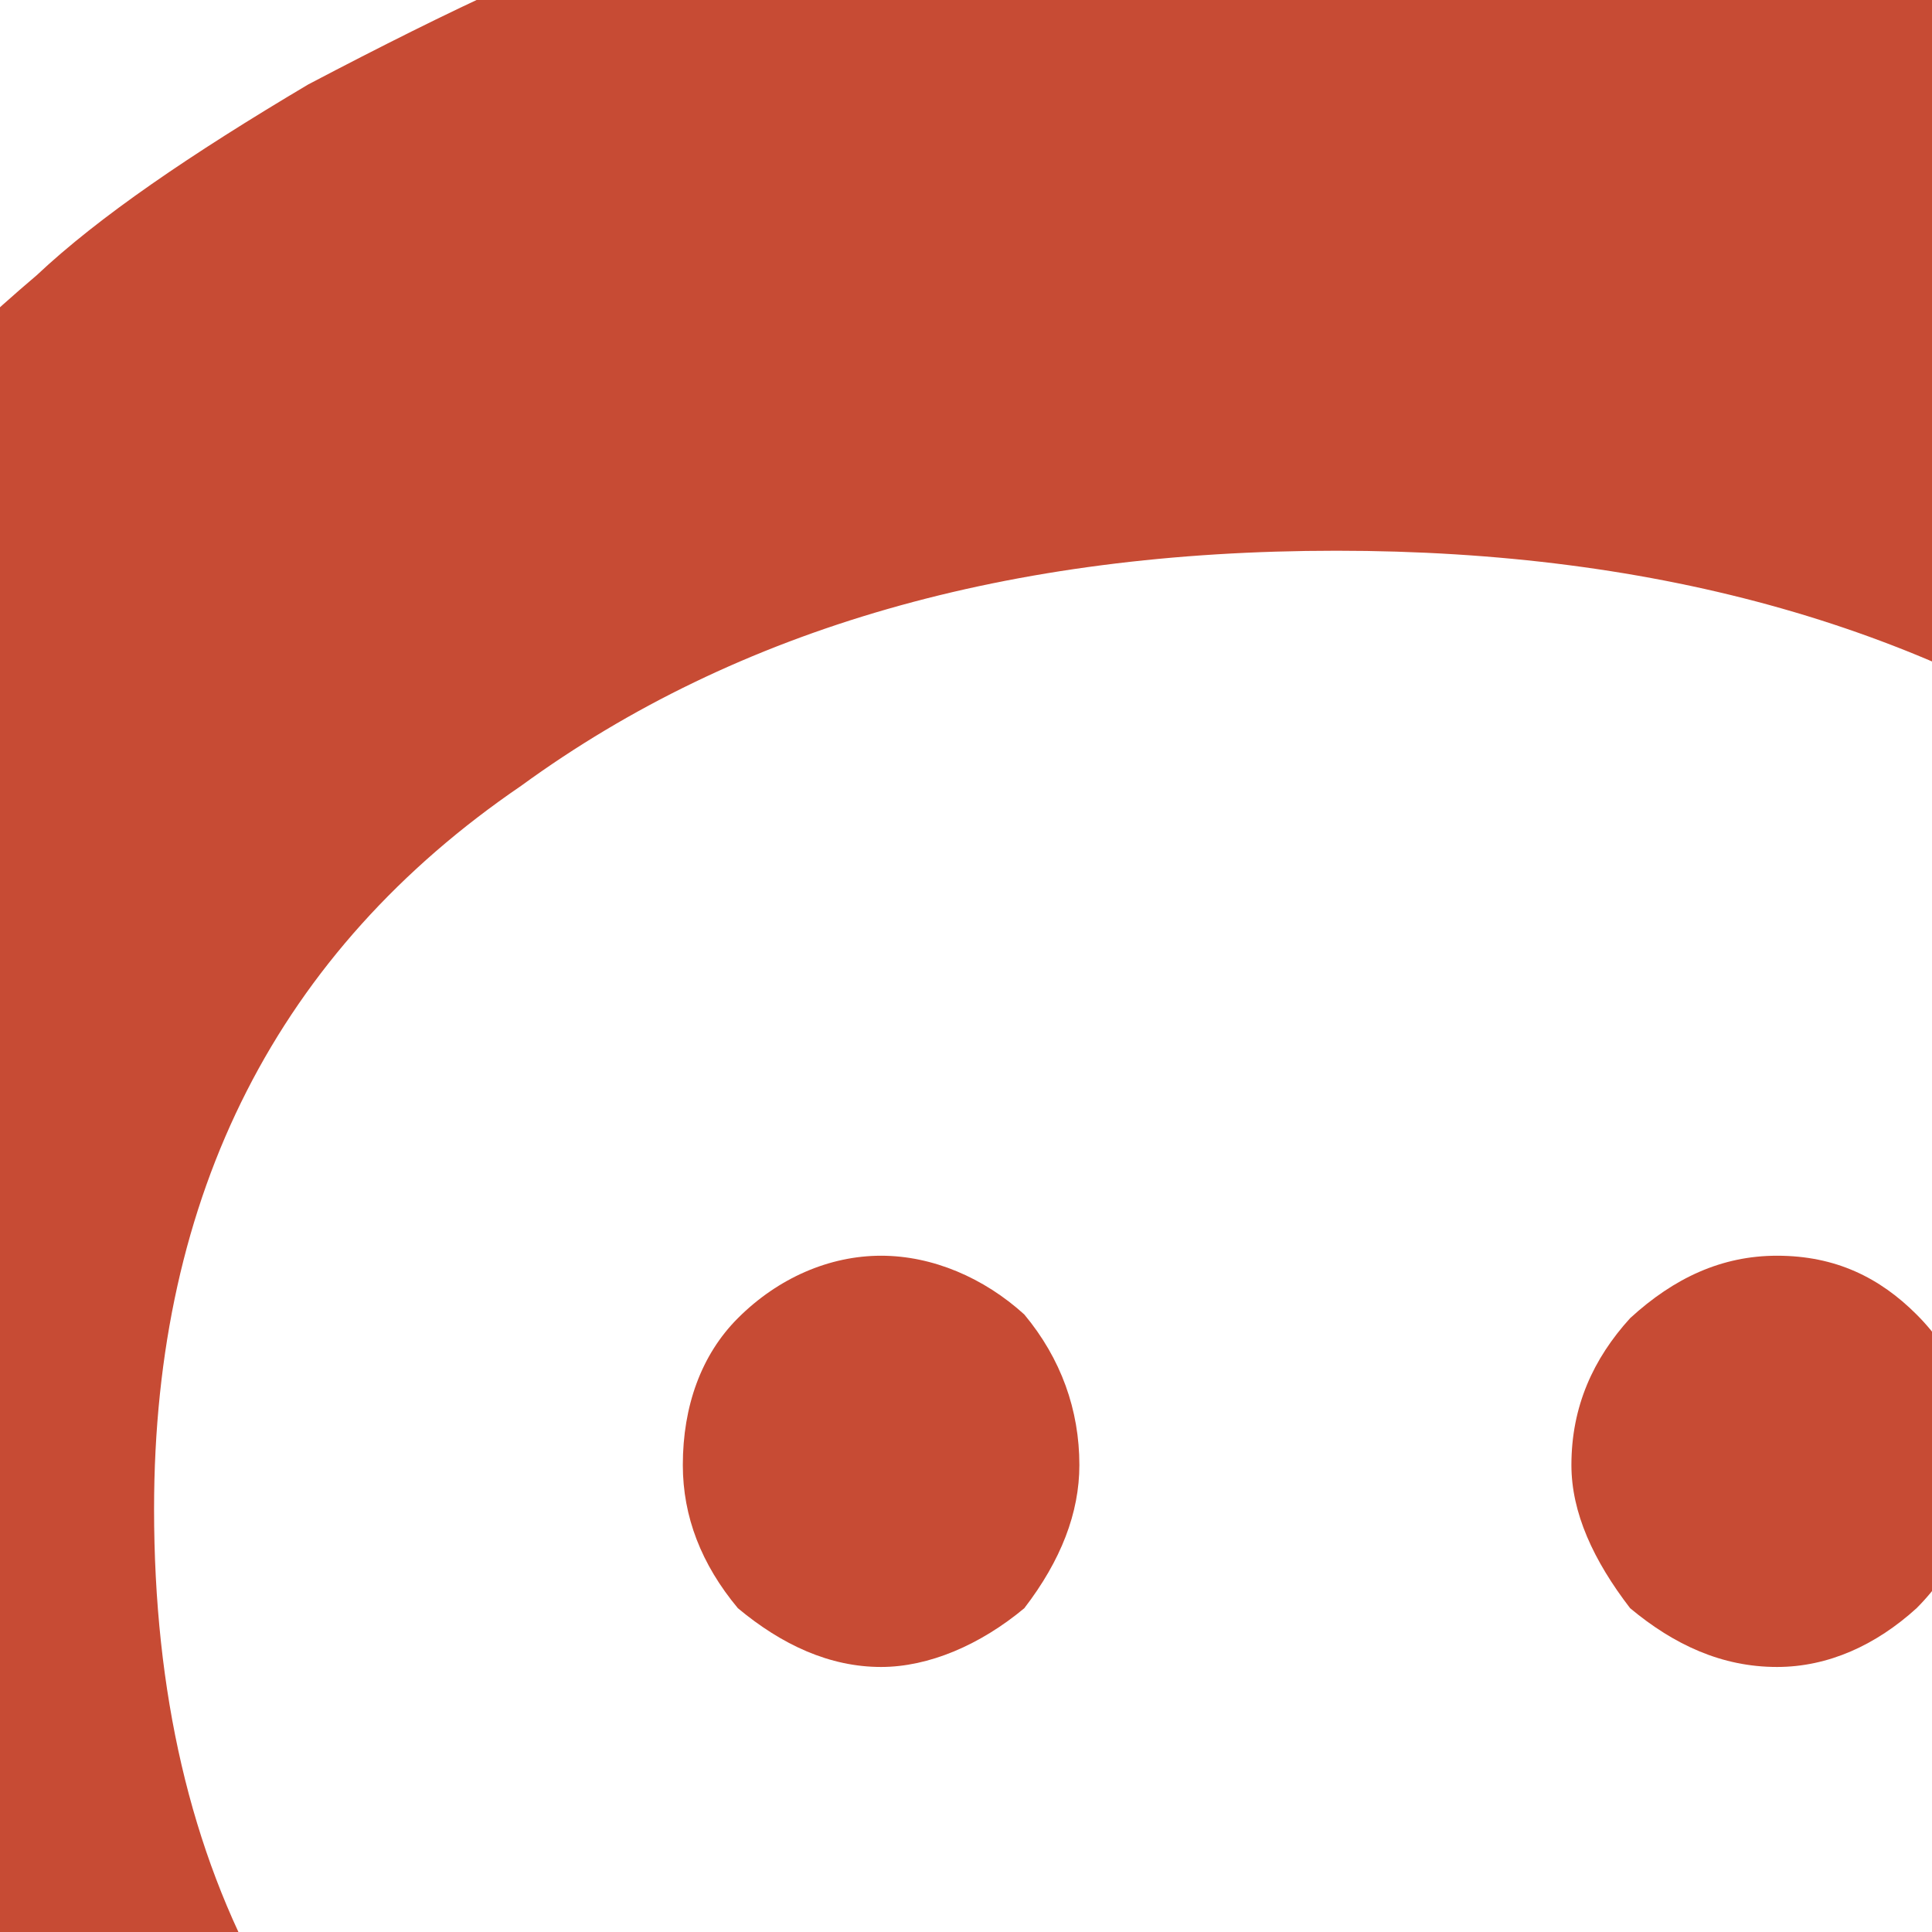
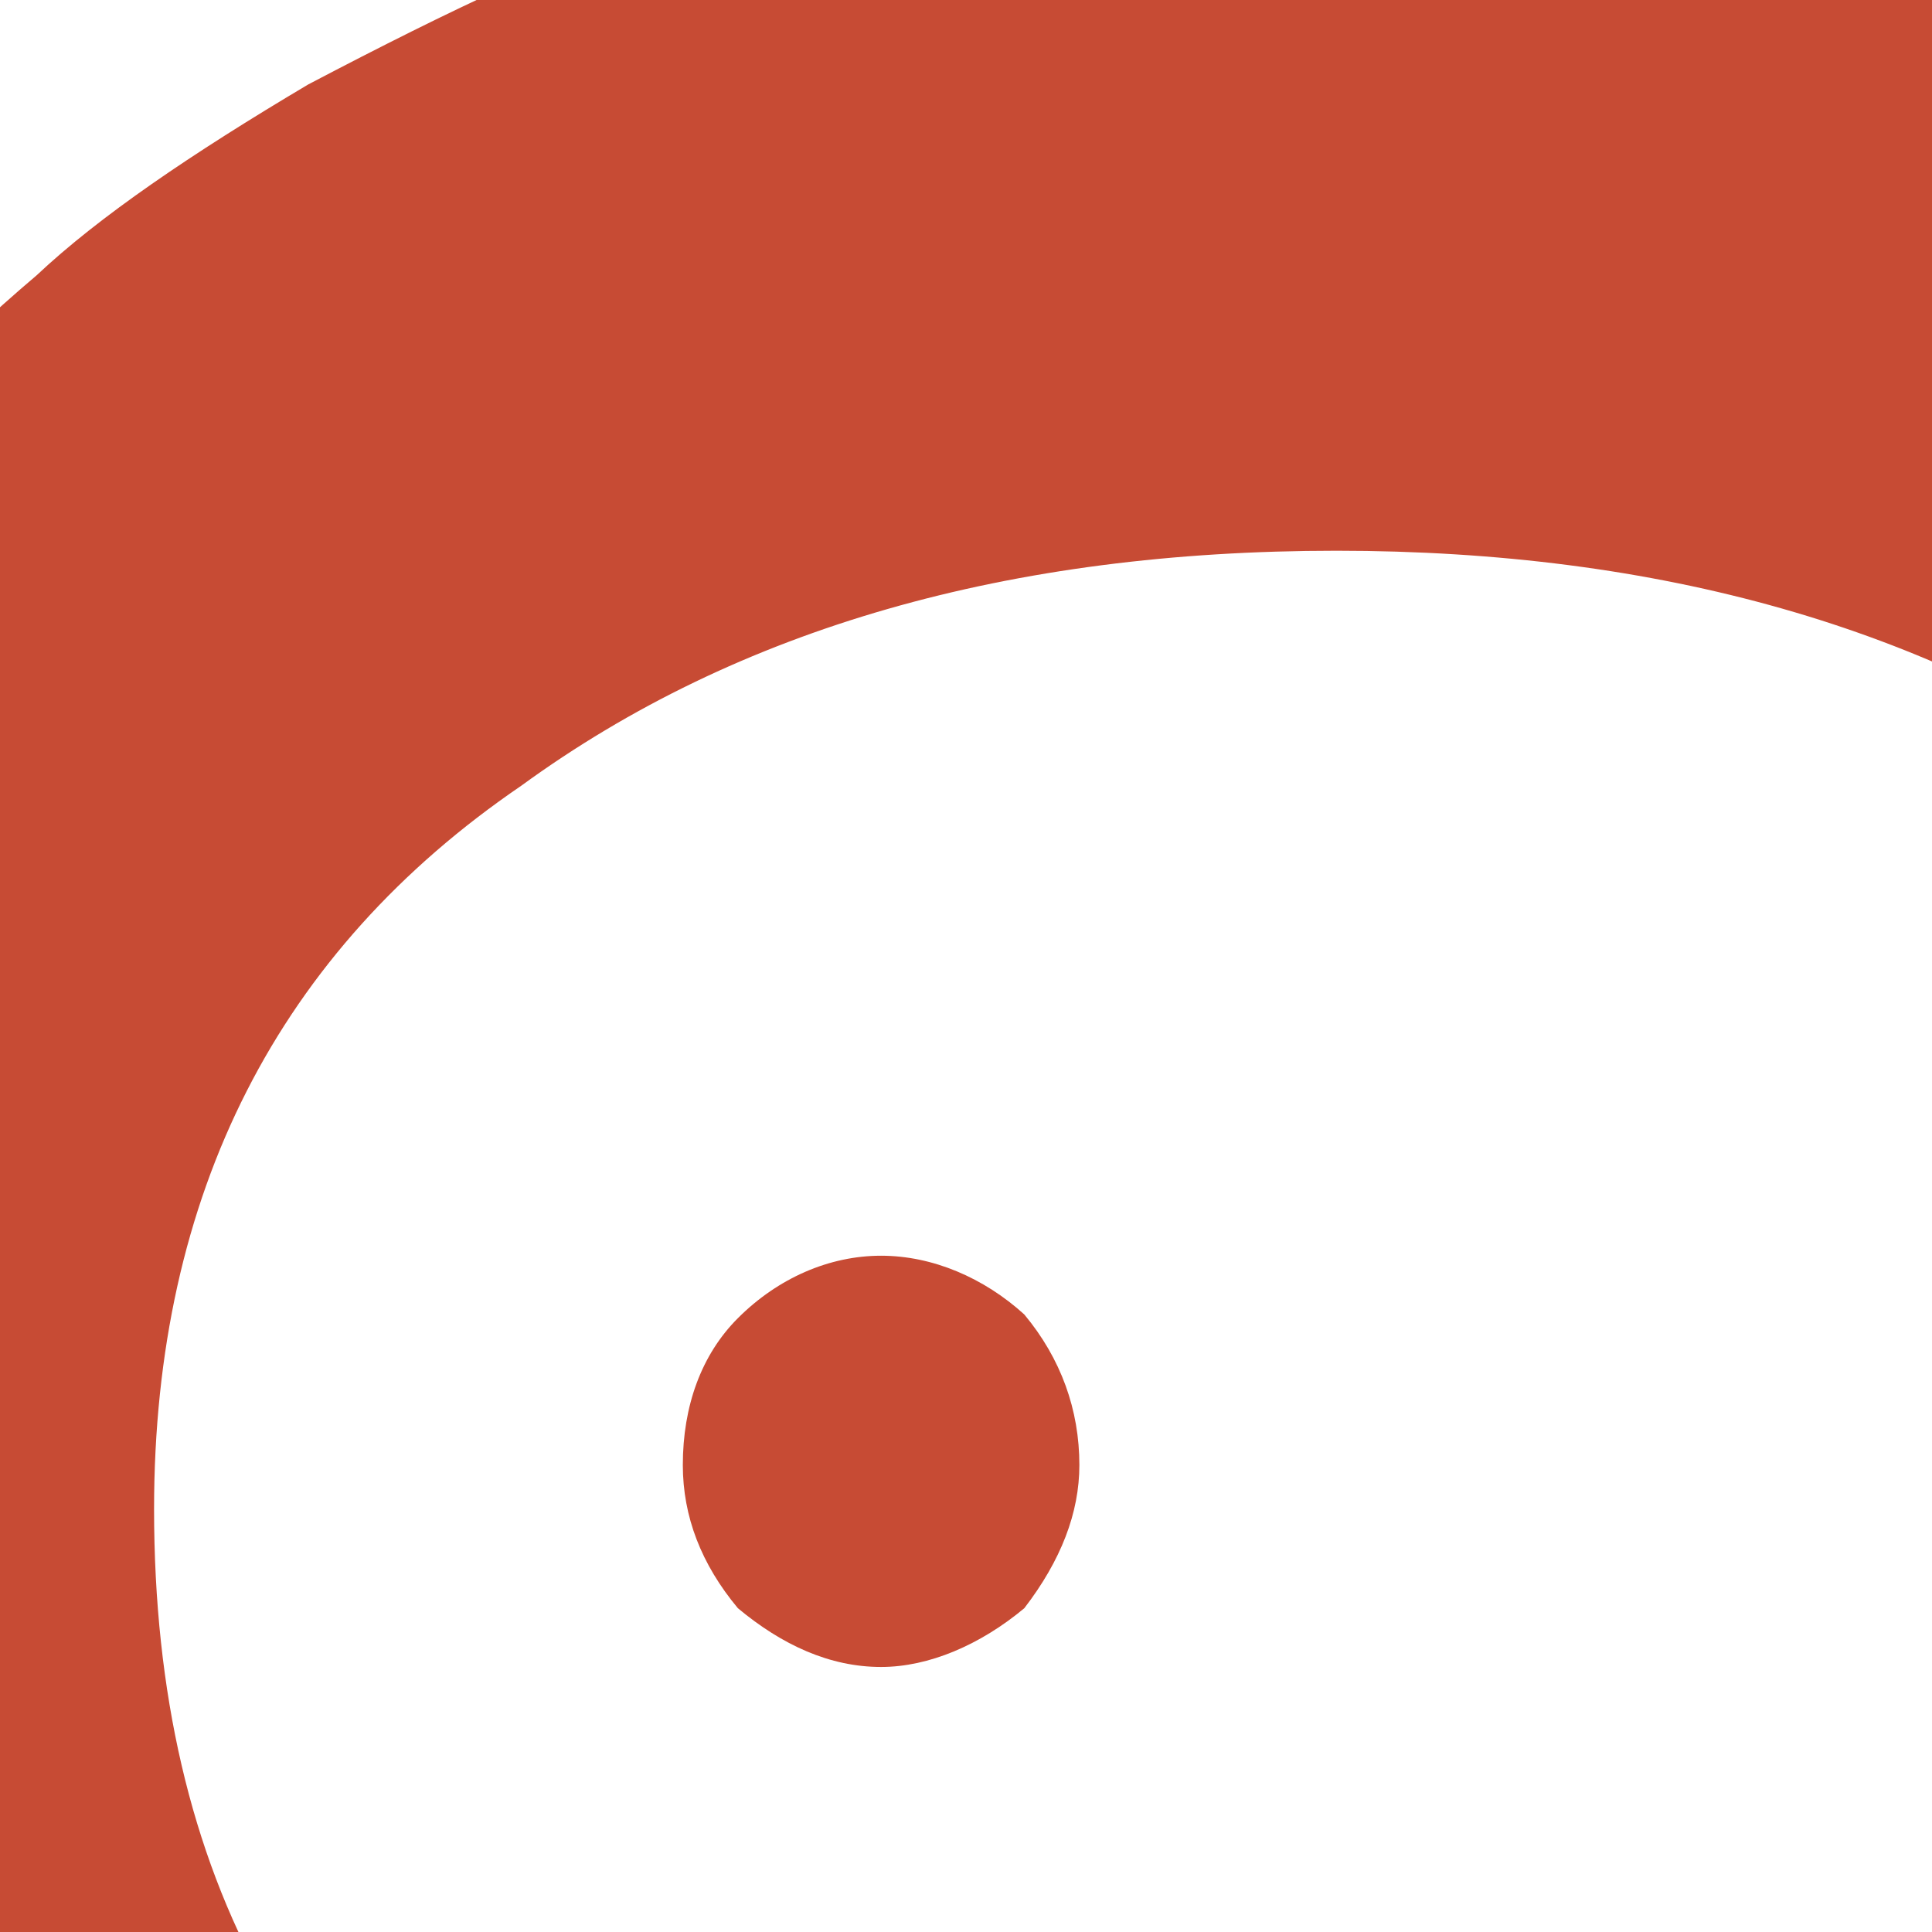
<svg xmlns="http://www.w3.org/2000/svg" width="400pt" height="400pt" viewBox="0 0 400 400" version="1.1">
  <g id="surface1">
    <path style=" stroke:none;fill-rule:nonzero;fill:rgb(78%,29.399%,20.399%);fill-opacity:1;" d="M 642.352 410.508 C 649.953 382.379 653.754 349.691 653.754 314.719 C 653.754 206.008 616.504 120.863 543.523 57.008 C 500.191 18.234 448.496 -7.609 388.438 -22.055 L 348.148 -111 L 134.527 -14.453 C 117.043 -9.133 94.238 1.512 63.828 17.477 C 39.5 31.922 20.496 44.844 7.574 57.008 C -67.691 120.863 -105.699 204.488 -105.699 308.637 C -105.699 344.367 -101.898 378.578 -92.777 410.508 L 54.707 410.508 C 39.5 383.141 31.898 350.449 31.898 312.441 C 31.898 247.062 57.746 196.887 107.922 162.676 C 152.773 129.988 209.027 114.023 276.688 114.023 C 343.586 114.023 399.844 129.988 444.695 161.918 C 492.59 196.887 517.676 246.301 517.676 312.441 C 517.676 349.691 509.312 383.141 494.109 410.508 L 642.352 410.508 " />
    <path style=" stroke:none;fill-rule:nonzero;fill:rgb(78%,29.399%,20.399%);fill-opacity:1;" d="M 152.773 272.91 C 145.172 280.512 141.371 291.152 141.371 303.316 C 141.371 313.961 145.172 323.844 152.773 332.965 C 161.895 340.566 171.777 345.129 182.422 345.129 C 192.305 345.129 202.945 340.566 212.07 332.965 C 219.672 323.082 223.473 313.199 223.473 303.316 C 223.473 291.914 219.672 281.27 212.07 272.148 C 203.707 264.547 193.066 259.984 182.422 259.984 C 171.777 259.984 161.137 264.547 152.773 272.91 " />
-     <path style=" stroke:none;fill-rule:nonzero;fill:rgb(78%,29.399%,20.399%);fill-opacity:1;" d="M 396.801 332.965 C 405.164 324.602 408.965 314.719 408.965 303.316 C 408.965 290.395 405.164 280.512 396.801 272.148 C 389.199 264.547 380.078 259.984 367.914 259.984 C 356.512 259.984 346.629 264.547 337.504 272.91 C 329.902 281.27 325.344 291.152 325.344 303.316 C 325.344 313.199 329.902 323.082 337.504 332.965 C 346.629 340.566 356.512 345.129 367.914 345.129 C 378.559 345.129 388.441 340.566 396.801 332.965 " />
  </g>
</svg>